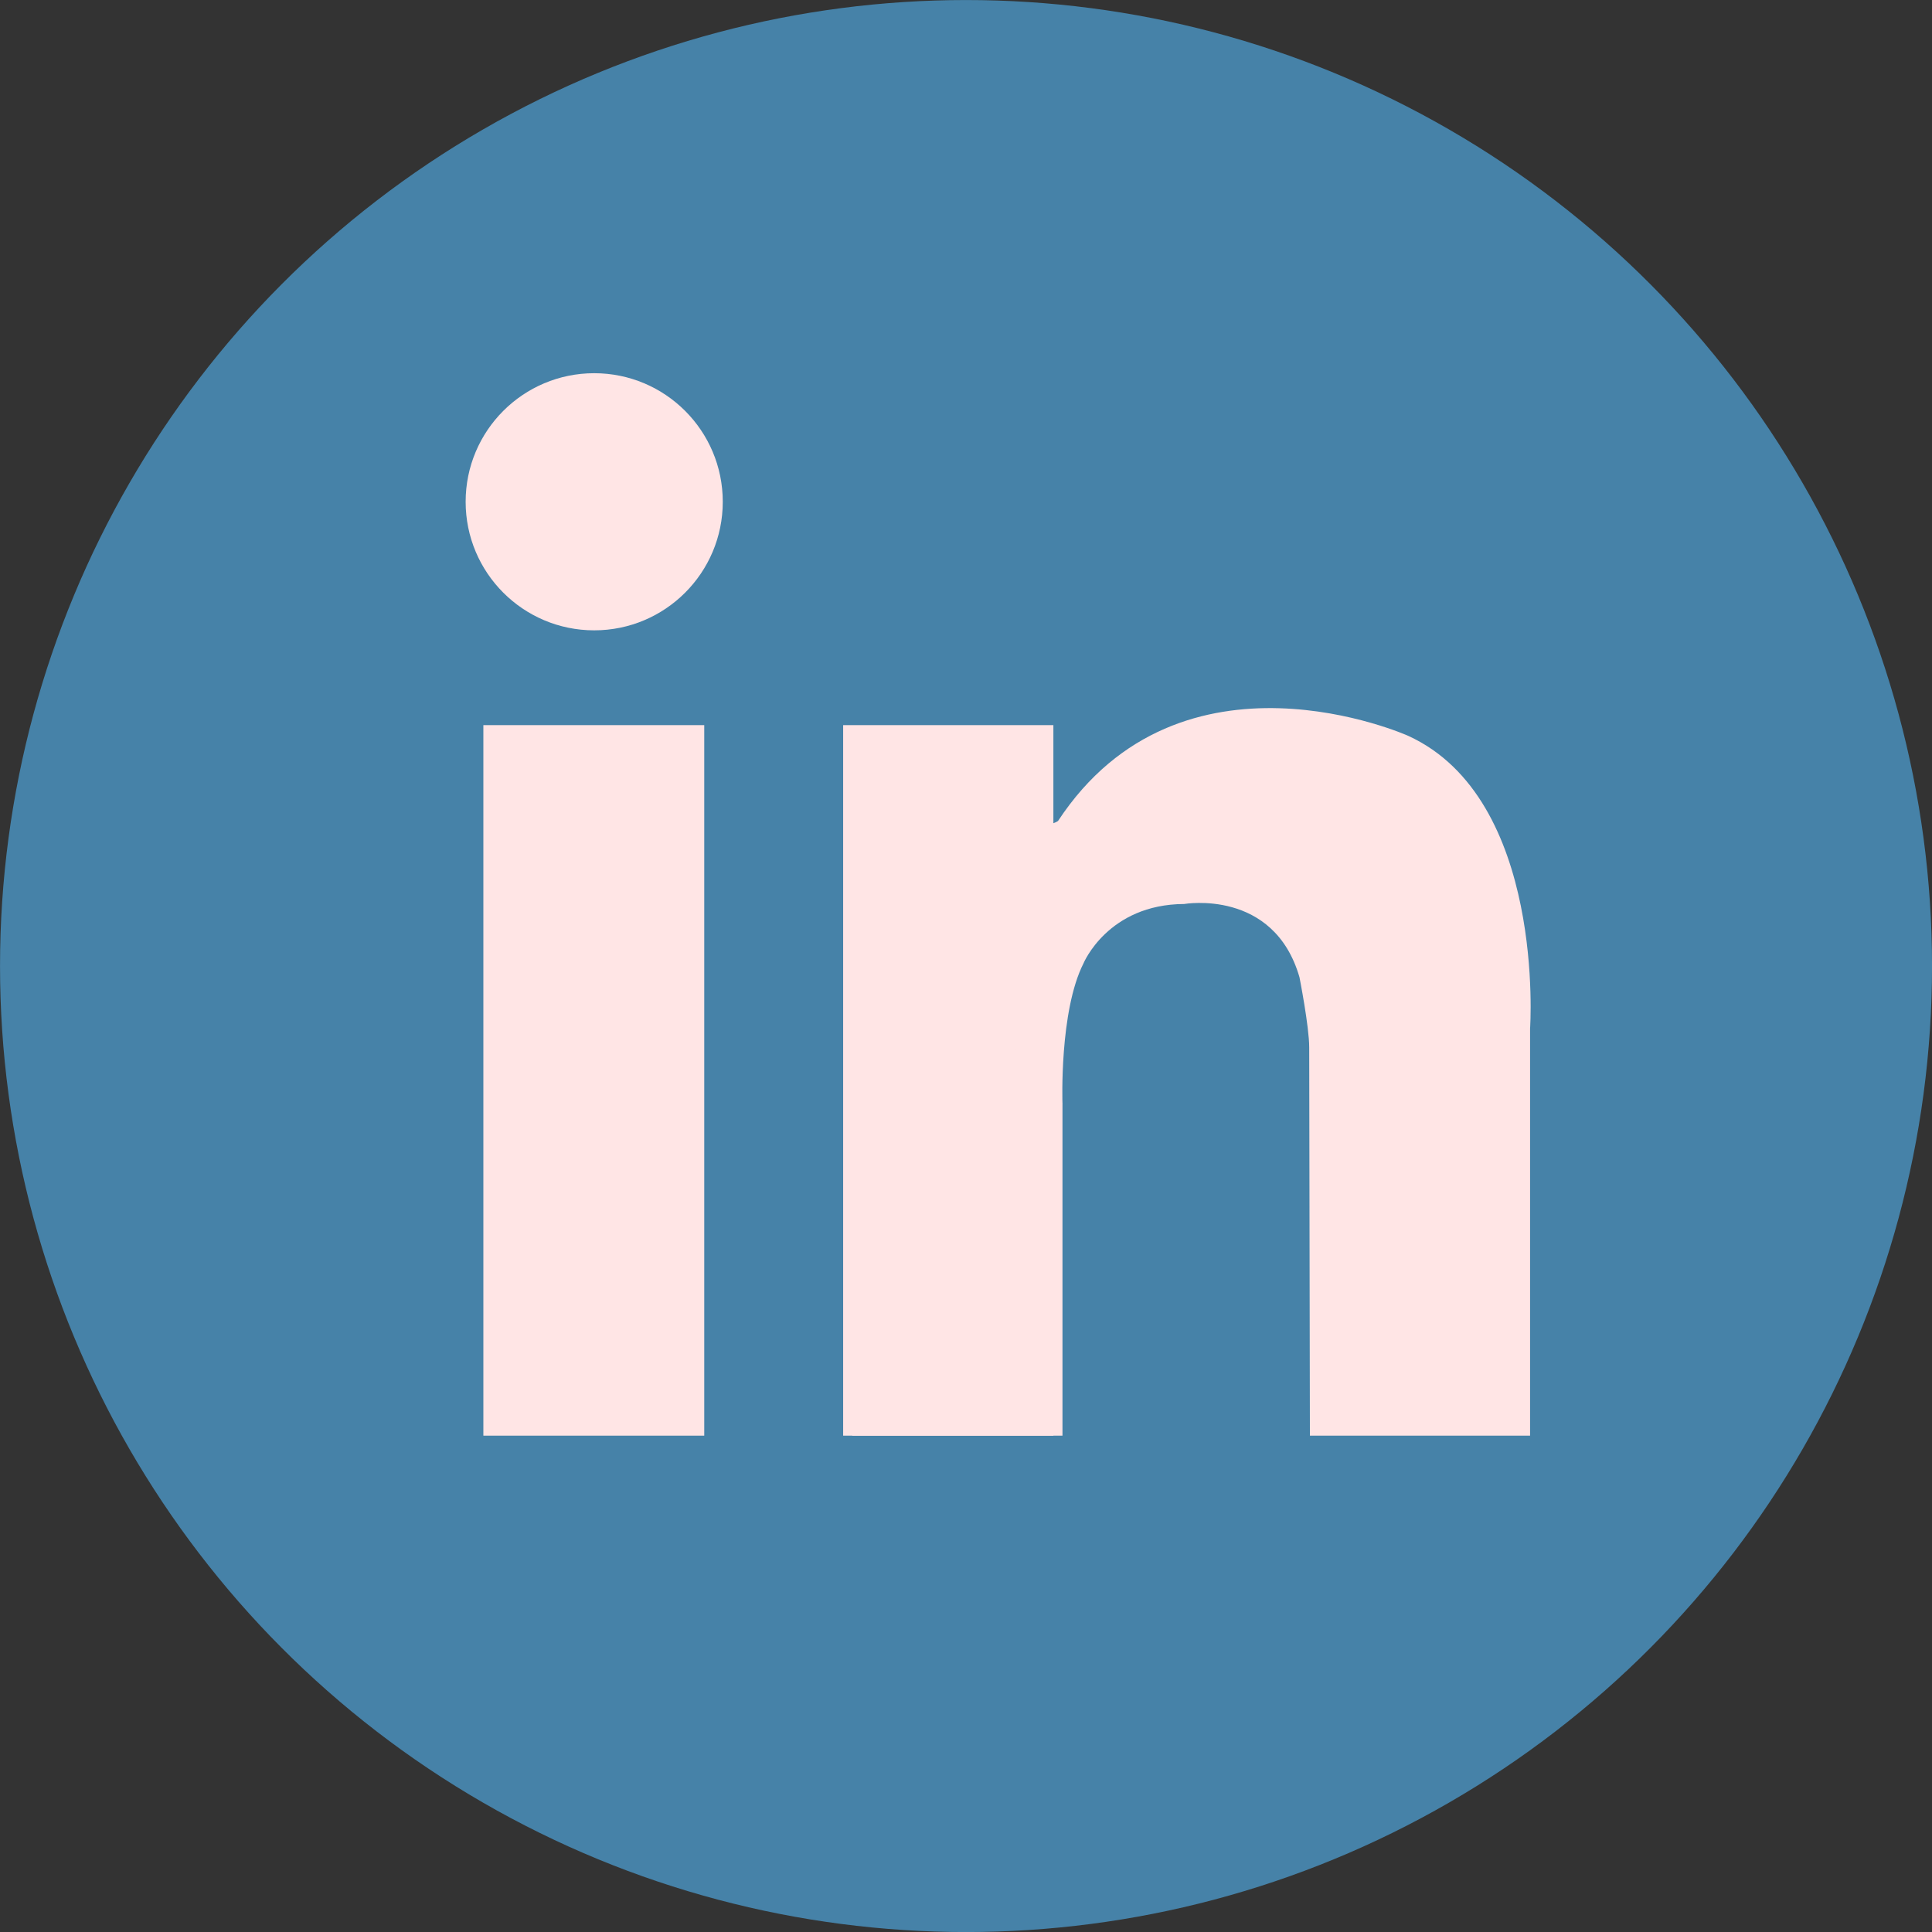
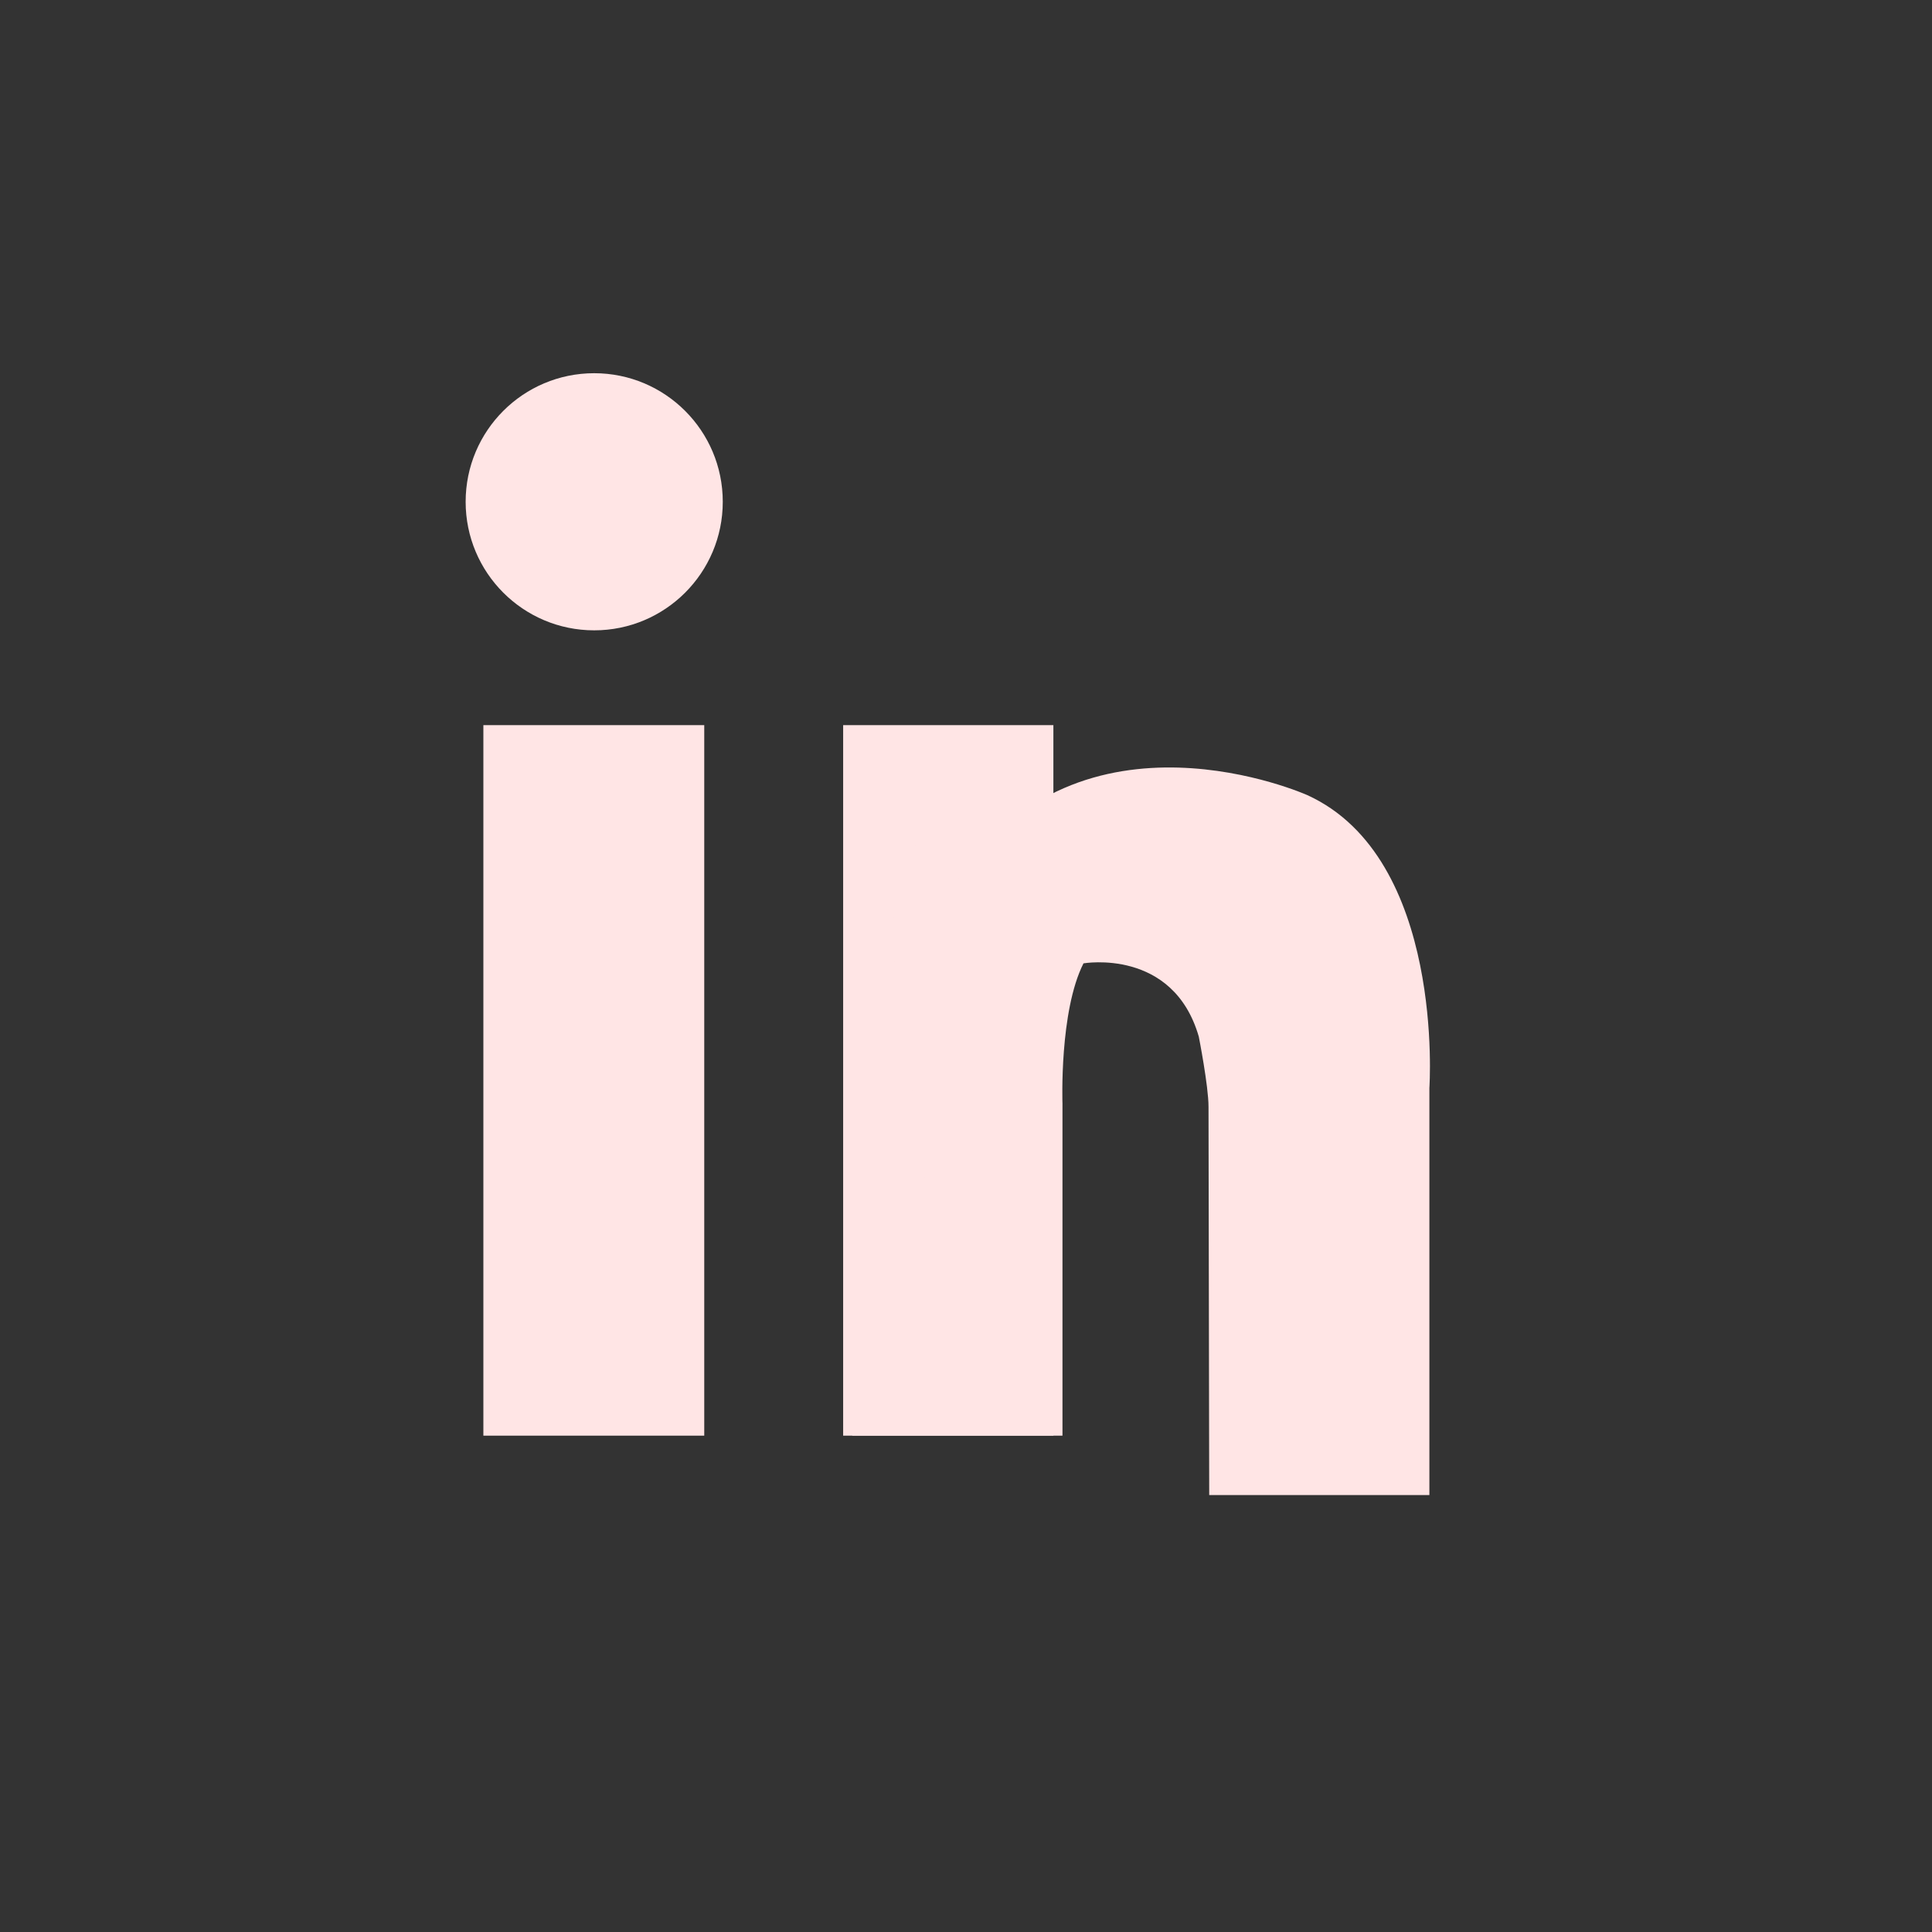
<svg xmlns="http://www.w3.org/2000/svg" fill="#000000" height="486.5" preserveAspectRatio="xMidYMid meet" version="1" viewBox="5.6 6.3 486.5 486.5" width="486.5" zoomAndPan="magnify">
  <rect x="5.6" y="6.3" width="486.5" height="486.5" fill="#333333" stroke="none" />
  <g id="change1_1">
-     <circle cx="248.857" cy="249.56" fill="#4682a8" r="243.251" />
-   </g>
+     </g>
  <g fill="#ffe5e5" id="change2_1">
    <circle cx="155.228" cy="132.653" fill="inherit" r="32.374" />
    <path d="M127.319 188.897H182.938V367.816H127.319z" fill="inherit" />
    <path d="M217.917 188.897H270.854V367.816H217.917z" fill="inherit" />
    <path d="M220.207 284.157H273.143V367.816H220.207z" fill="inherit" />
-     <path d="M273.143,284.157c0,0-0.826-23.205,5.293-35.271c0,0,6.121-14.859,25.356-14.949 c0,0,22.562-3.94,29.033,18.448c0,0,2.449,12.416,2.449,17.666c0,5.246,0.175,97.768,0.175,97.768h55.443v-102.49 c0,0,4.023-57.891-30.724-73.751c0,0-57.135-25.648-88.147,21.457c0,0-6.762,4.662-7.699-8.396 c-0.932-13.061-8.859,20.056-9.092,20.755c-0.234,0.702,9.092,65.996,9.092,65.996L273.143,284.157z" fill="inherit" />
+     <path d="M273.143,284.157c0,0-0.826-23.205,5.293-35.271c0,0,22.562-3.94,29.033,18.448c0,0,2.449,12.416,2.449,17.666c0,5.246,0.175,97.768,0.175,97.768h55.443v-102.49 c0,0,4.023-57.891-30.724-73.751c0,0-57.135-25.648-88.147,21.457c0,0-6.762,4.662-7.699-8.396 c-0.932-13.061-8.859,20.056-9.092,20.755c-0.234,0.702,9.092,65.996,9.092,65.996L273.143,284.157z" fill="inherit" />
  </g>
</svg>